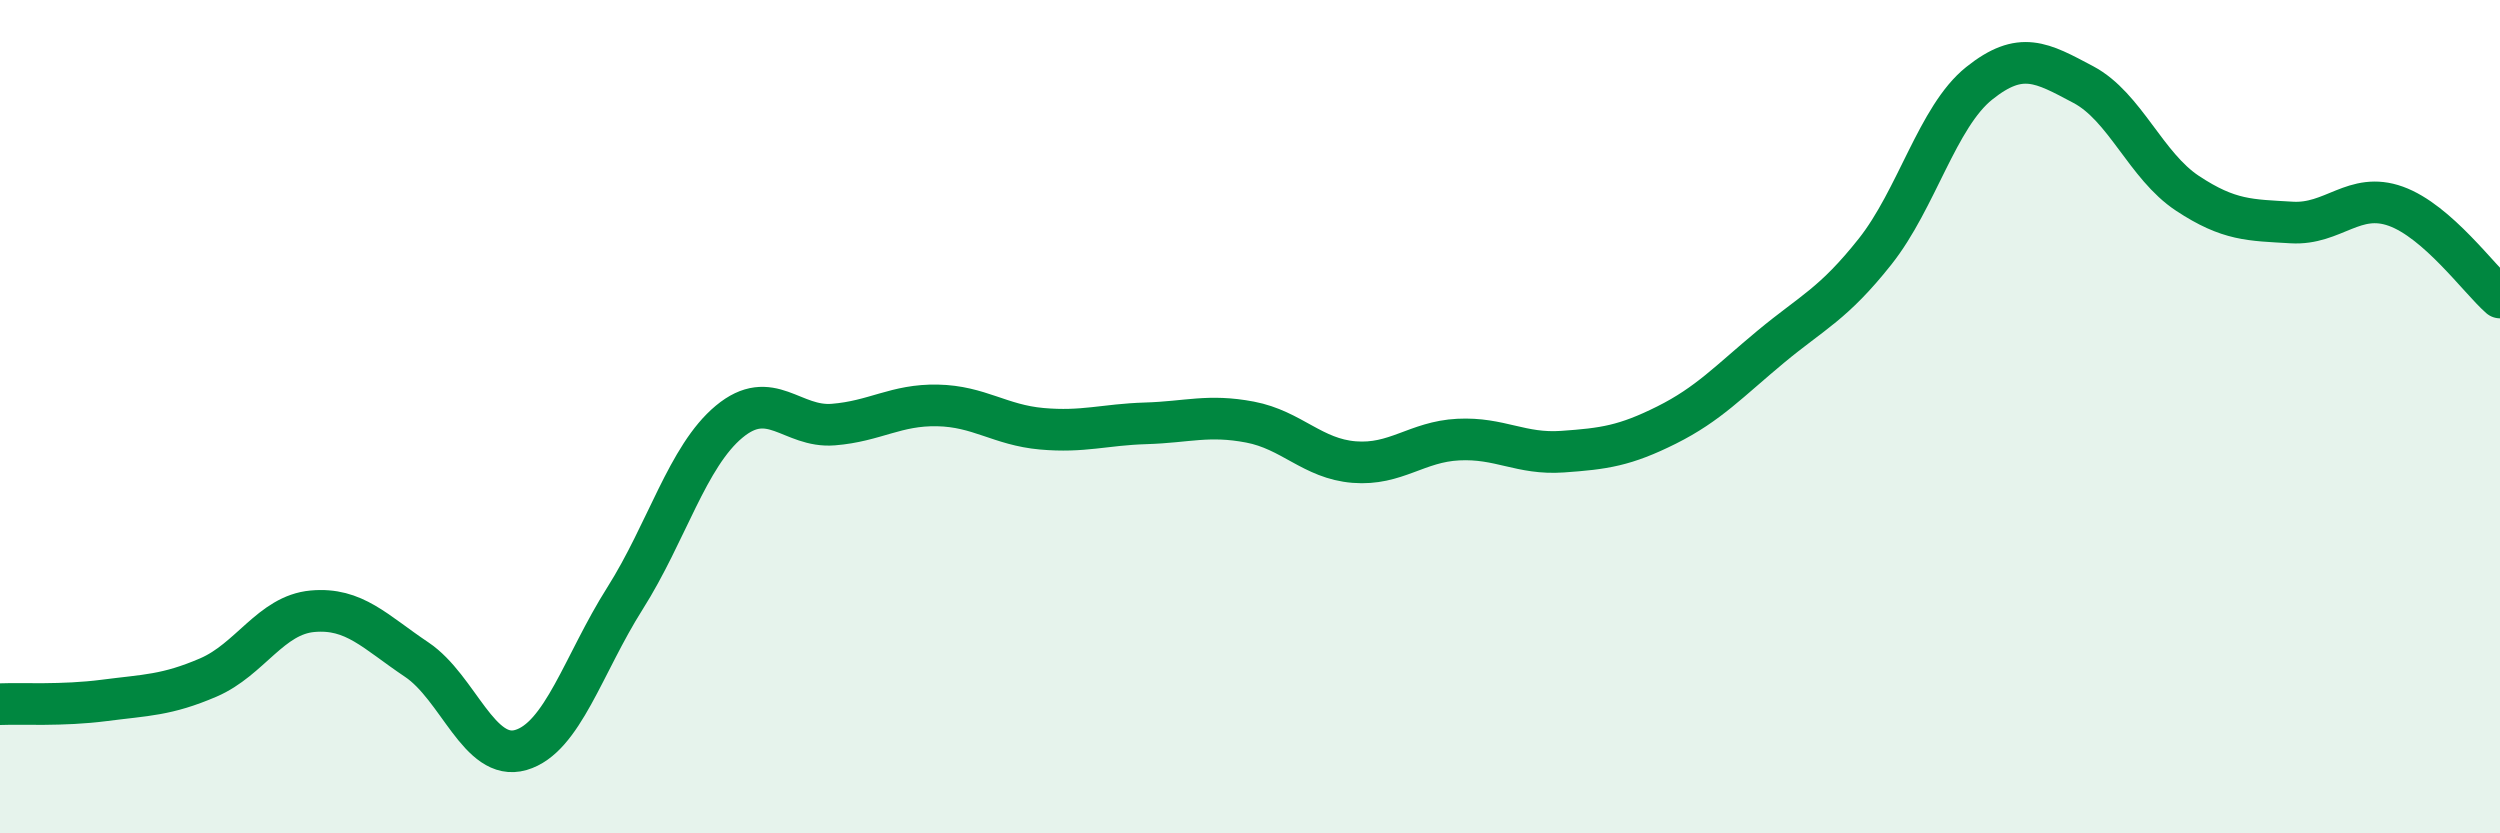
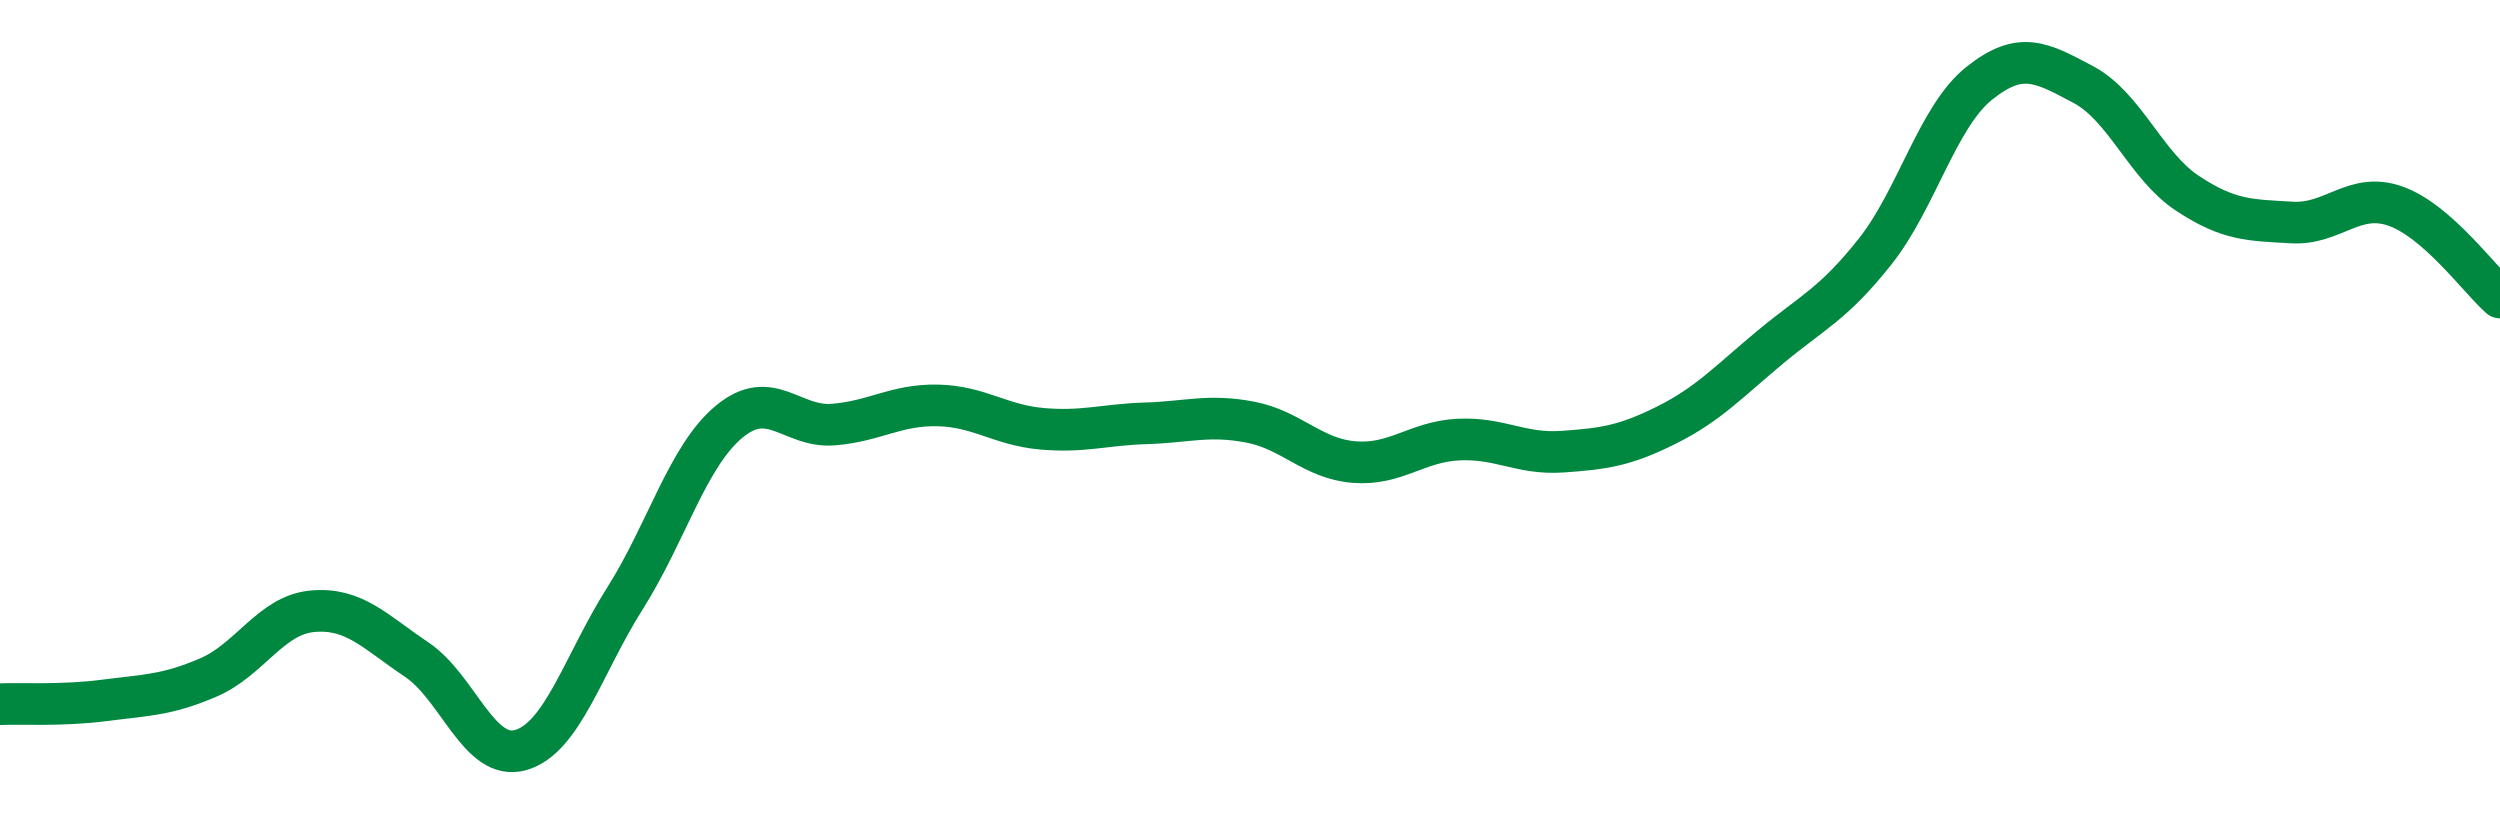
<svg xmlns="http://www.w3.org/2000/svg" width="60" height="20" viewBox="0 0 60 20">
-   <path d="M 0,16.9 C 0.5,16.88 1.5,16.94 2.5,16.81 C 3.5,16.68 4,16.69 5,16.26 C 6,15.83 6.5,14.76 7.5,14.67 C 8.5,14.58 9,15.16 10,15.83 C 11,16.5 11.5,18.29 12.5,18 C 13.5,17.71 14,15.94 15,14.36 C 16,12.78 16.5,10.95 17.5,10.12 C 18.5,9.29 19,10.27 20,10.19 C 21,10.11 21.5,9.71 22.5,9.73 C 23.5,9.75 24,10.2 25,10.29 C 26,10.38 26.5,10.19 27.5,10.16 C 28.5,10.13 29,9.94 30,10.13 C 31,10.32 31.5,11.01 32.5,11.09 C 33.5,11.17 34,10.6 35,10.55 C 36,10.5 36.5,10.91 37.5,10.84 C 38.5,10.77 39,10.7 40,10.2 C 41,9.7 41.5,9.15 42.5,8.32 C 43.5,7.49 44,7.3 45,6.04 C 46,4.78 46.5,2.8 47.5,2 C 48.5,1.2 49,1.5 50,2.03 C 51,2.56 51.5,3.98 52.5,4.64 C 53.5,5.3 54,5.28 55,5.34 C 56,5.4 56.5,4.59 57.5,4.95 C 58.5,5.31 59.5,6.7 60,7.14L60 20L0 20Z" fill="#008740" opacity="0.1" stroke-linecap="round" stroke-linejoin="round" />
  <path d="M 0,16.9 C 0.5,16.88 1.5,16.94 2.5,16.81 C 3.5,16.68 4,16.69 5,16.26 C 6,15.83 6.5,14.76 7.5,14.67 C 8.5,14.58 9,15.16 10,15.83 C 11,16.5 11.5,18.29 12.5,18 C 13.5,17.71 14,15.94 15,14.36 C 16,12.78 16.5,10.95 17.5,10.12 C 18.5,9.29 19,10.27 20,10.19 C 21,10.11 21.5,9.71 22.5,9.73 C 23.5,9.75 24,10.2 25,10.29 C 26,10.38 26.5,10.19 27.5,10.16 C 28.5,10.13 29,9.94 30,10.13 C 31,10.32 31.5,11.01 32.5,11.09 C 33.5,11.17 34,10.6 35,10.55 C 36,10.5 36.5,10.91 37.5,10.84 C 38.5,10.77 39,10.7 40,10.2 C 41,9.7 41.5,9.15 42.5,8.32 C 43.5,7.49 44,7.3 45,6.04 C 46,4.78 46.5,2.8 47.5,2 C 48.5,1.2 49,1.5 50,2.03 C 51,2.56 51.5,3.98 52.5,4.64 C 53.5,5.3 54,5.28 55,5.34 C 56,5.4 56.5,4.59 57.5,4.95 C 58.5,5.31 59.5,6.7 60,7.14" stroke="#008740" stroke-width="1" fill="none" stroke-linecap="round" stroke-linejoin="round" />
</svg>